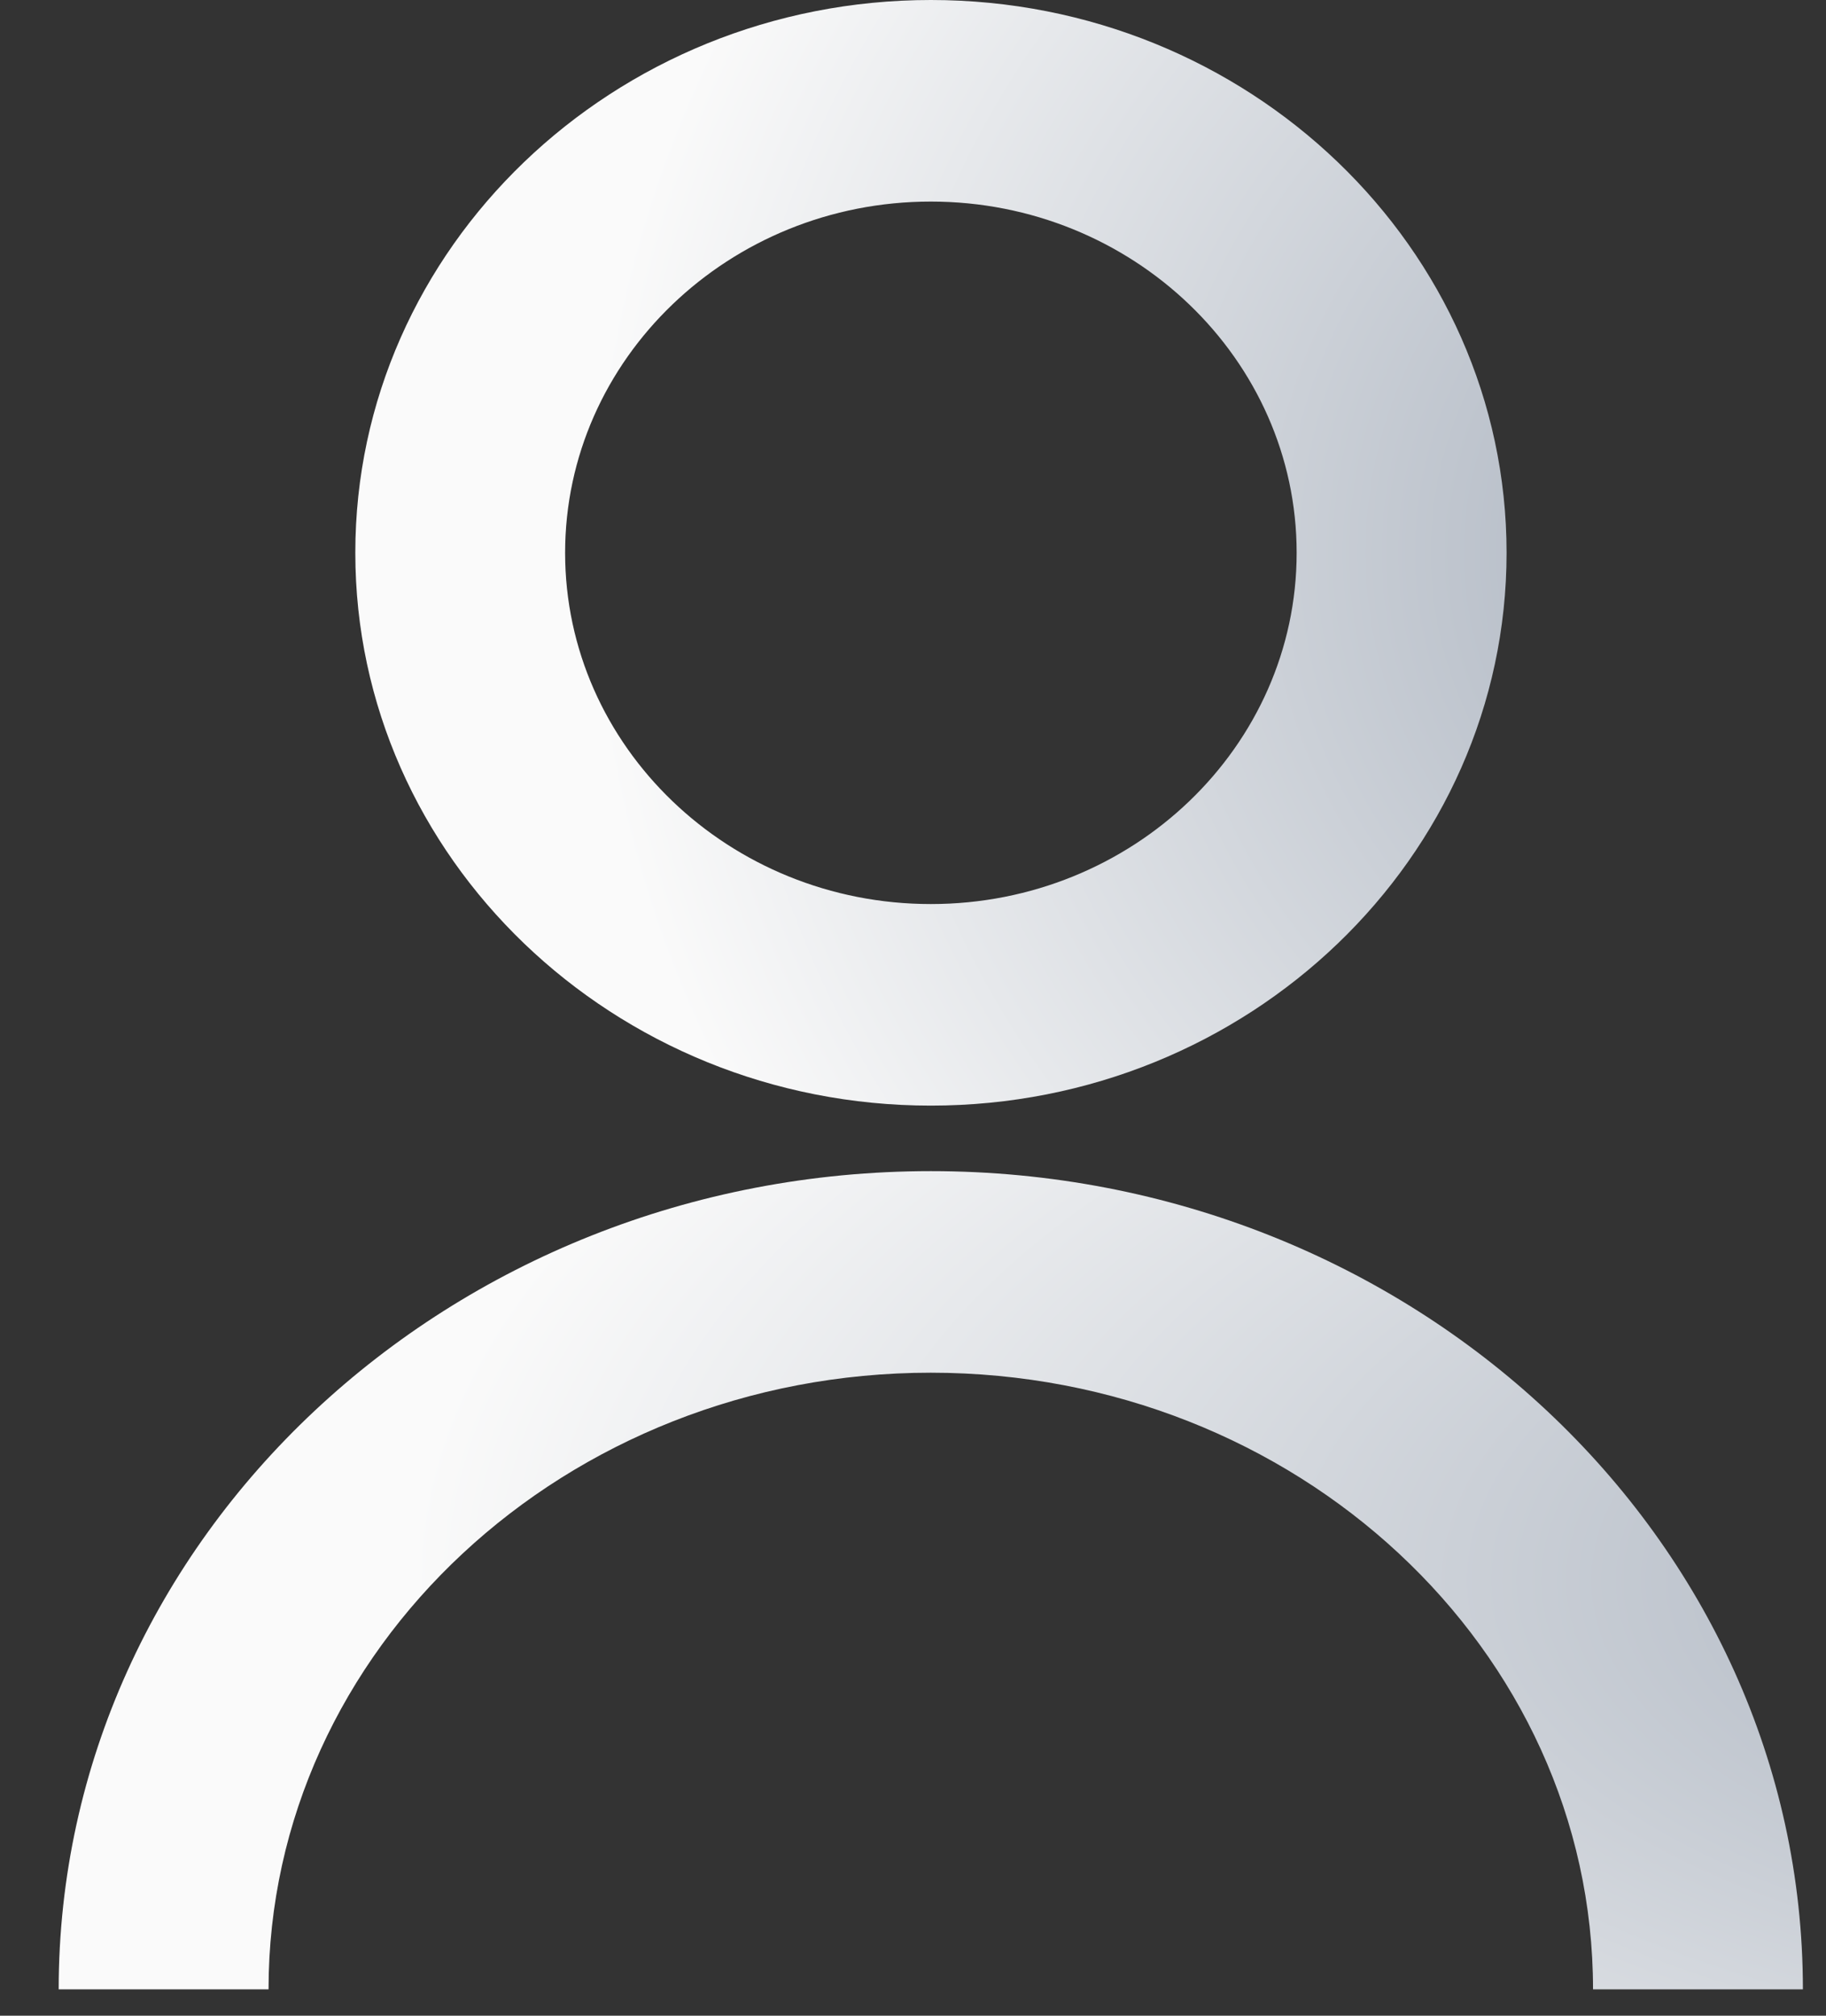
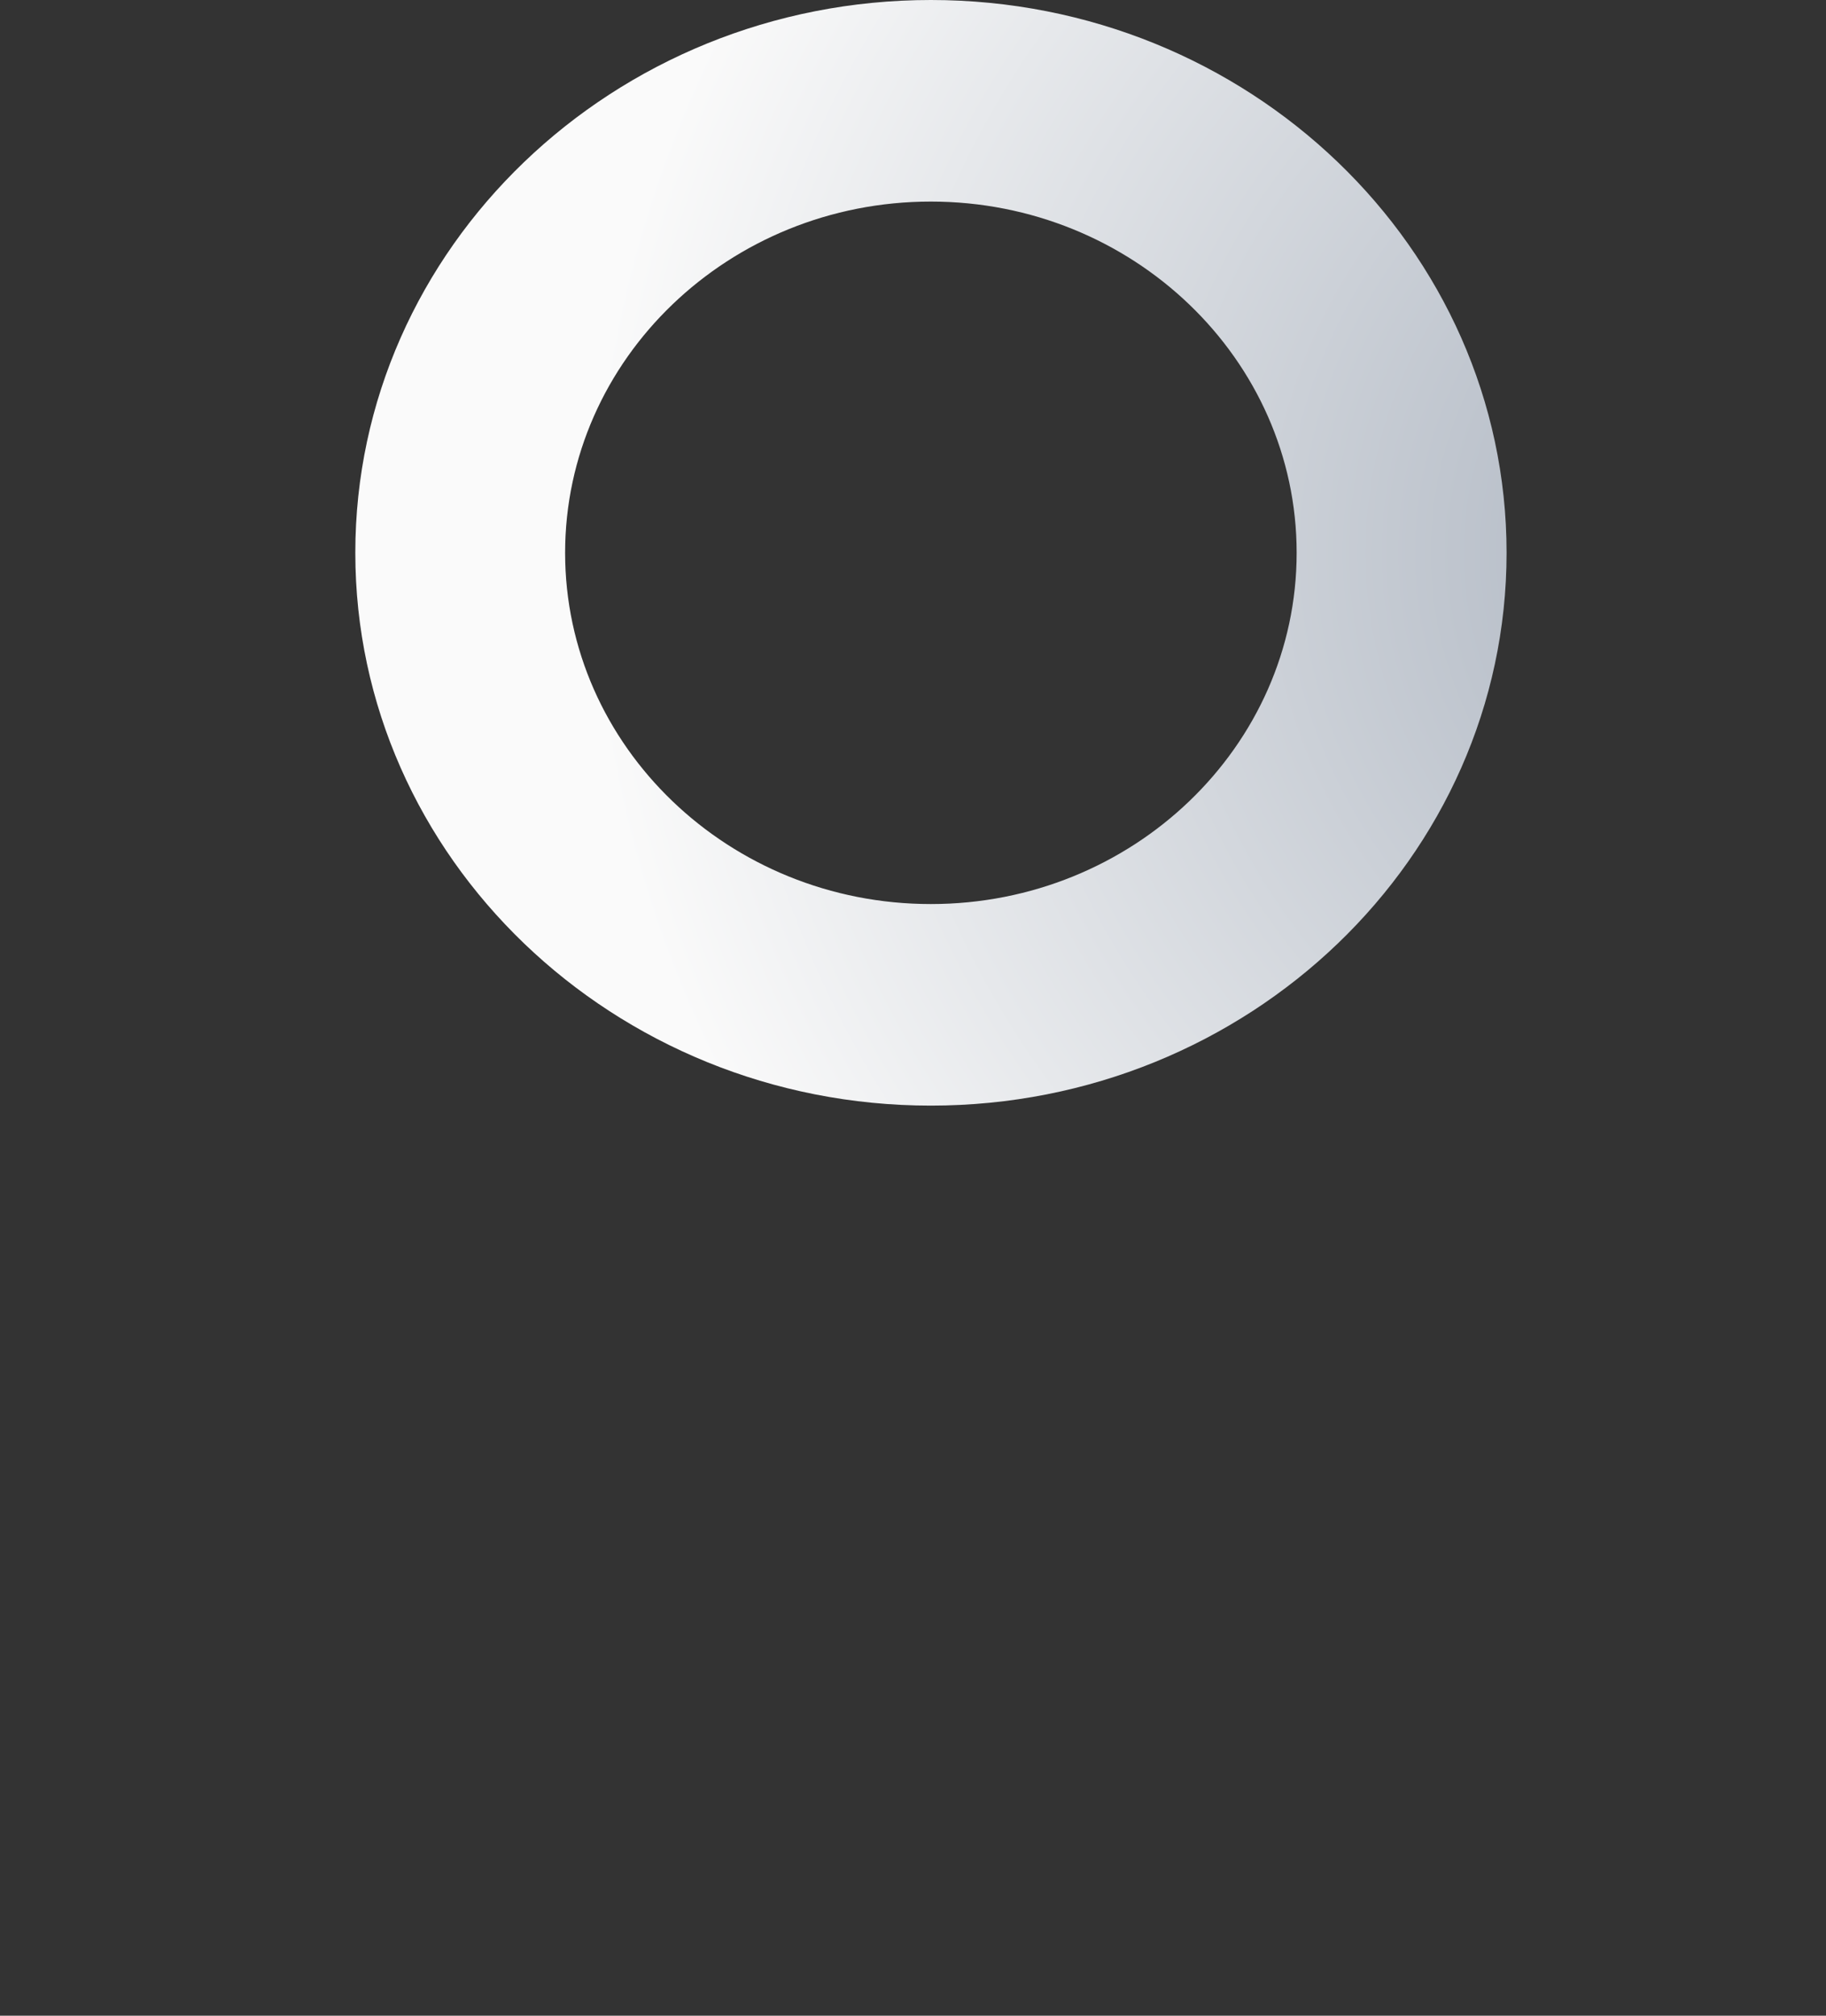
<svg xmlns="http://www.w3.org/2000/svg" width="29" height="32" viewBox="0 0 29 32" fill="none">
  <rect x="0" y="0" width="29" height="32" fill="#333333" stroke="none" />
  <g id="user-profile">
-     <path id="Path" d="M28.633 31.581H25.3C25.3 26.182 20.583 21.792 14.782 21.792C8.98 21.792 4.265 26.184 4.265 31.581H0.932C0.932 24.416 7.147 18.592 14.783 18.592C22.418 18.592 28.633 24.416 28.633 31.581Z" fill="url(#paint0_radial)" />
    <path id="Shape" fill-rule="evenodd" clip-rule="evenodd" d="M5.643 8.776C5.643 13.613 9.745 17.552 14.783 17.552C19.825 17.552 23.927 13.616 23.927 8.776C23.927 3.936 19.825 0 14.783 0C9.743 0 5.642 3.938 5.643 8.776ZM8.975 8.776C8.975 5.701 11.58 3.2 14.783 3.2C17.985 3.2 20.593 5.701 20.593 8.776C20.593 11.851 17.988 14.352 14.783 14.352C11.58 14.352 8.975 11.851 8.975 8.776Z" fill="url(#paint1_radial)" />
  </g>
  <defs>
    <radialGradient id="paint0_radial" cx="0" cy="0" r="1" gradientUnits="userSpaceOnUse" gradientTransform="translate(36.687 25.086) scale(30.087 14.088)">
      <stop stop-color="#A4ADBA" />
      <stop offset="1" stop-color="#FAFAFA" />
    </radialGradient>
    <radialGradient id="paint1_radial" cx="0" cy="0" r="1" gradientUnits="userSpaceOnUse" gradientTransform="translate(29.242 8.776) scale(19.857 19.037)">
      <stop stop-color="#A4ADBA" />
      <stop offset="1" stop-color="#FAFAFA" />
    </radialGradient>
  </defs>
</svg>